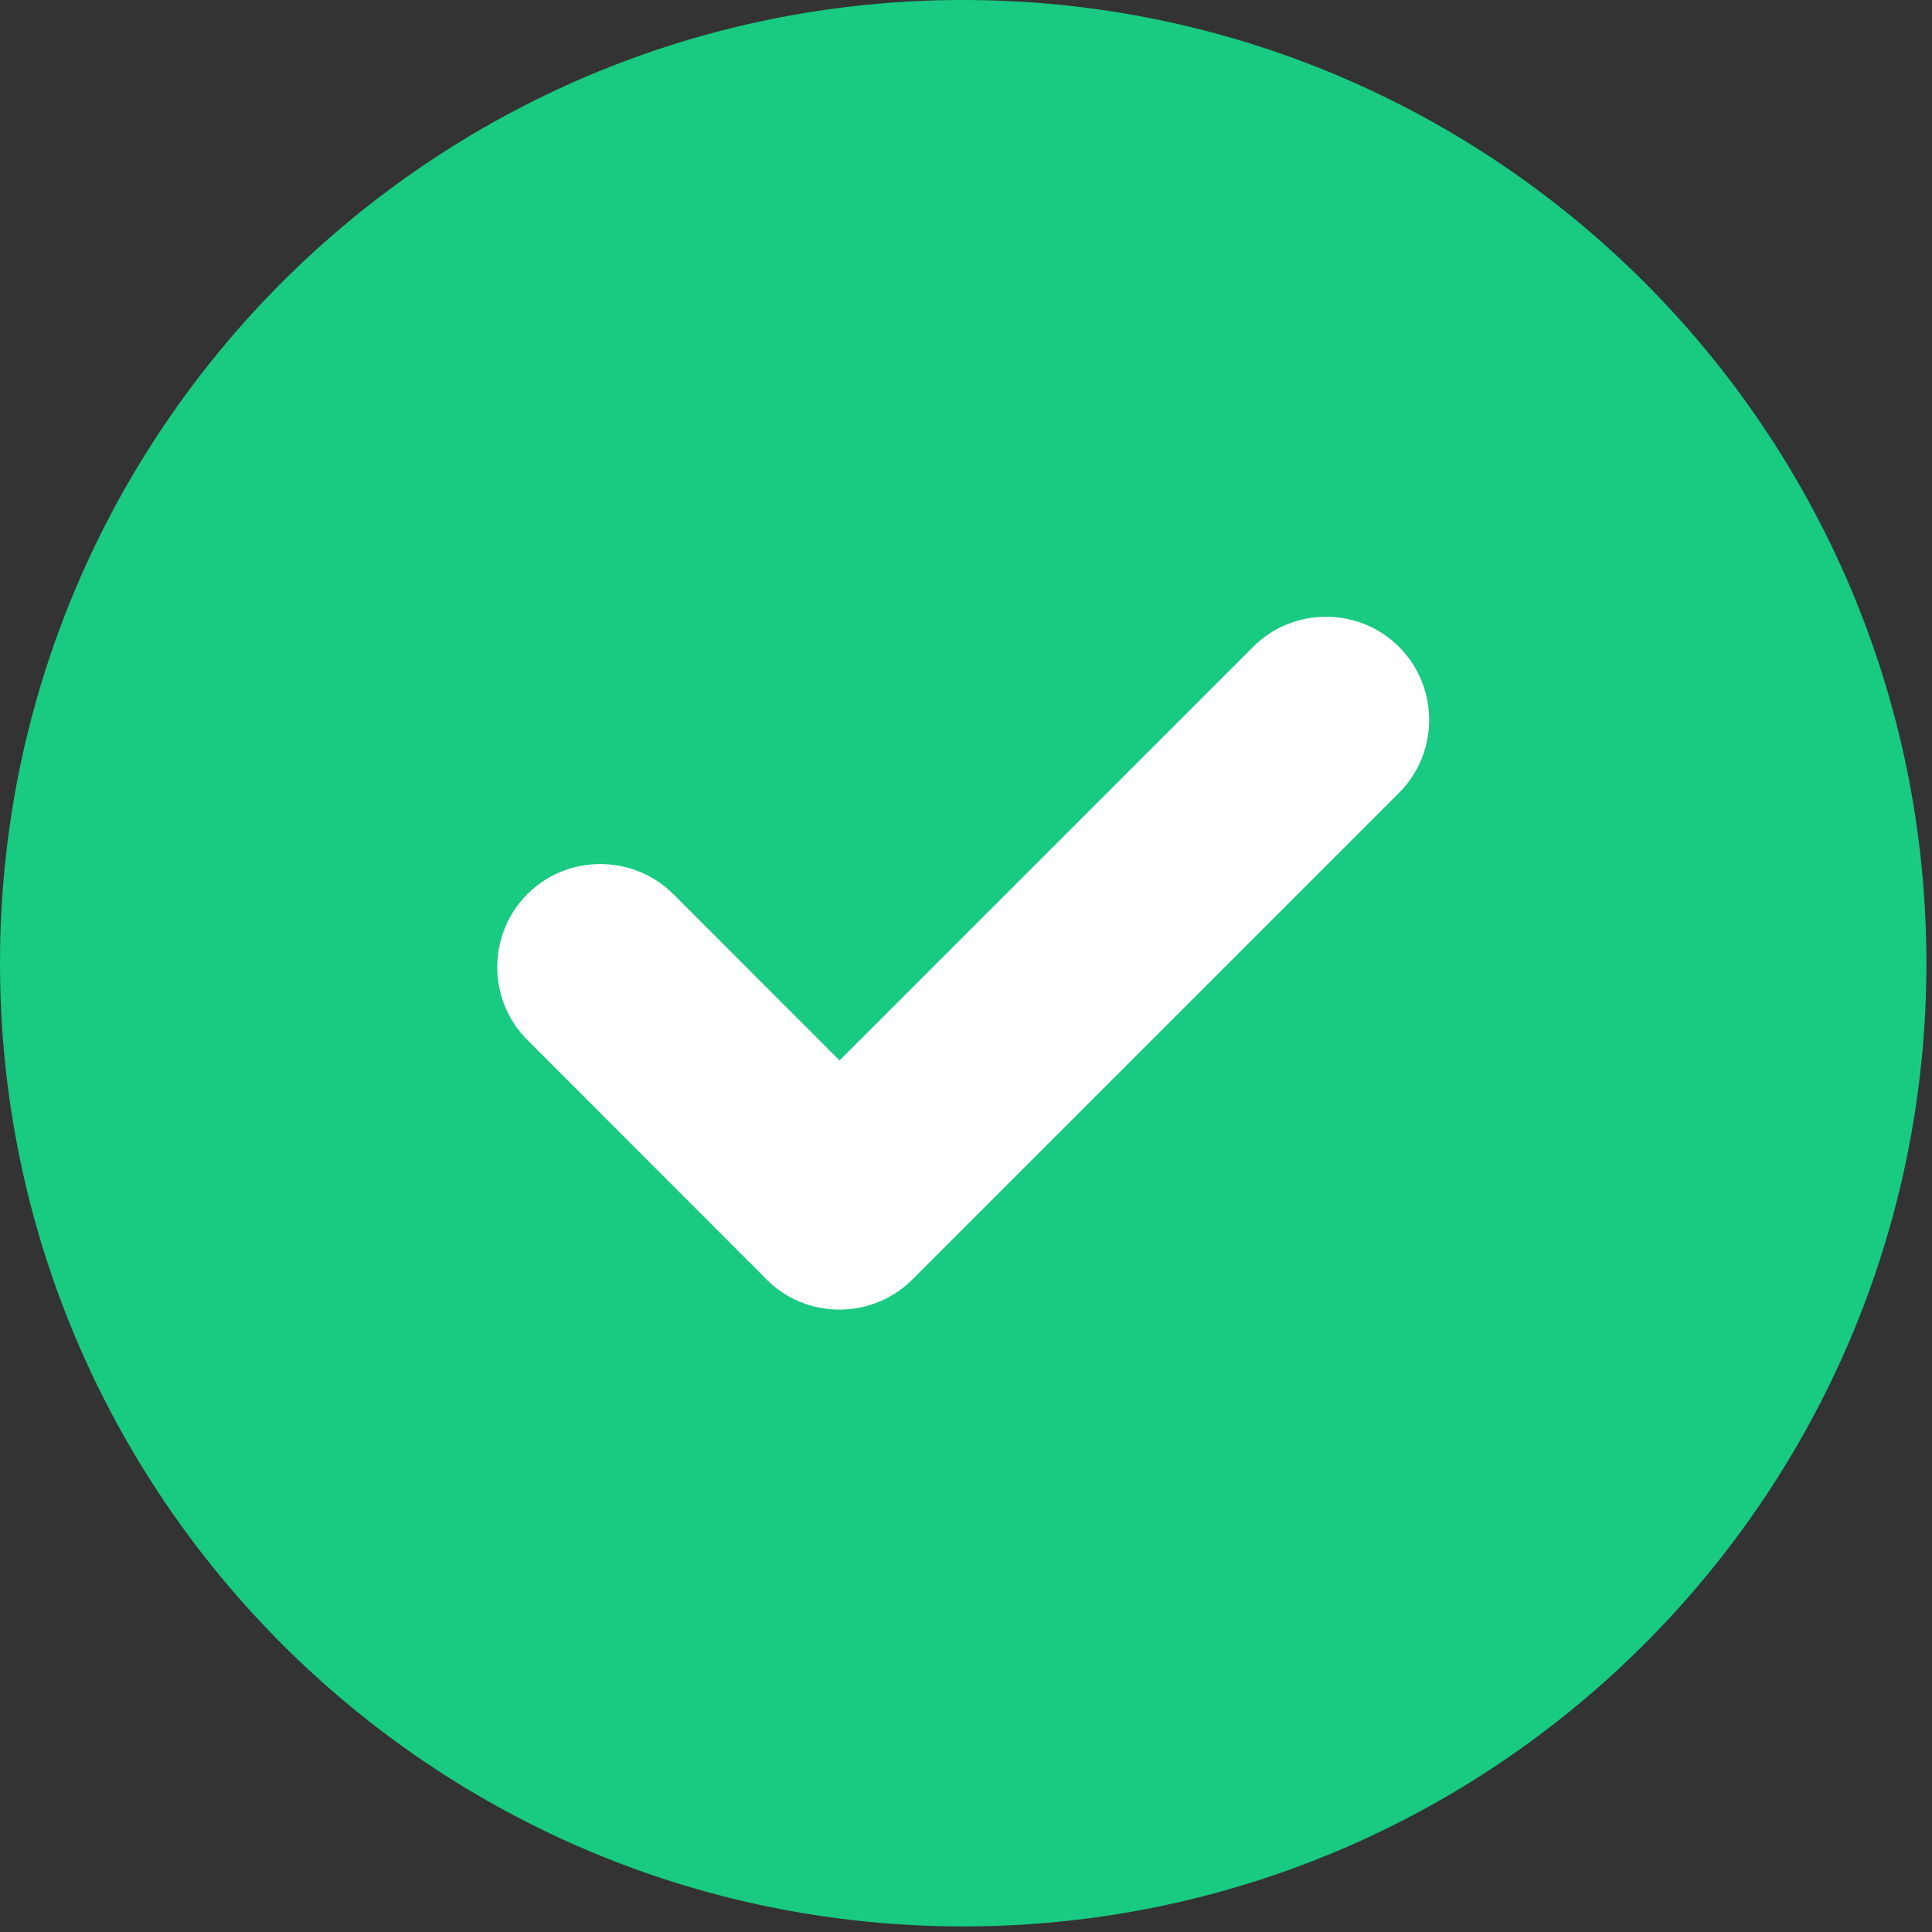
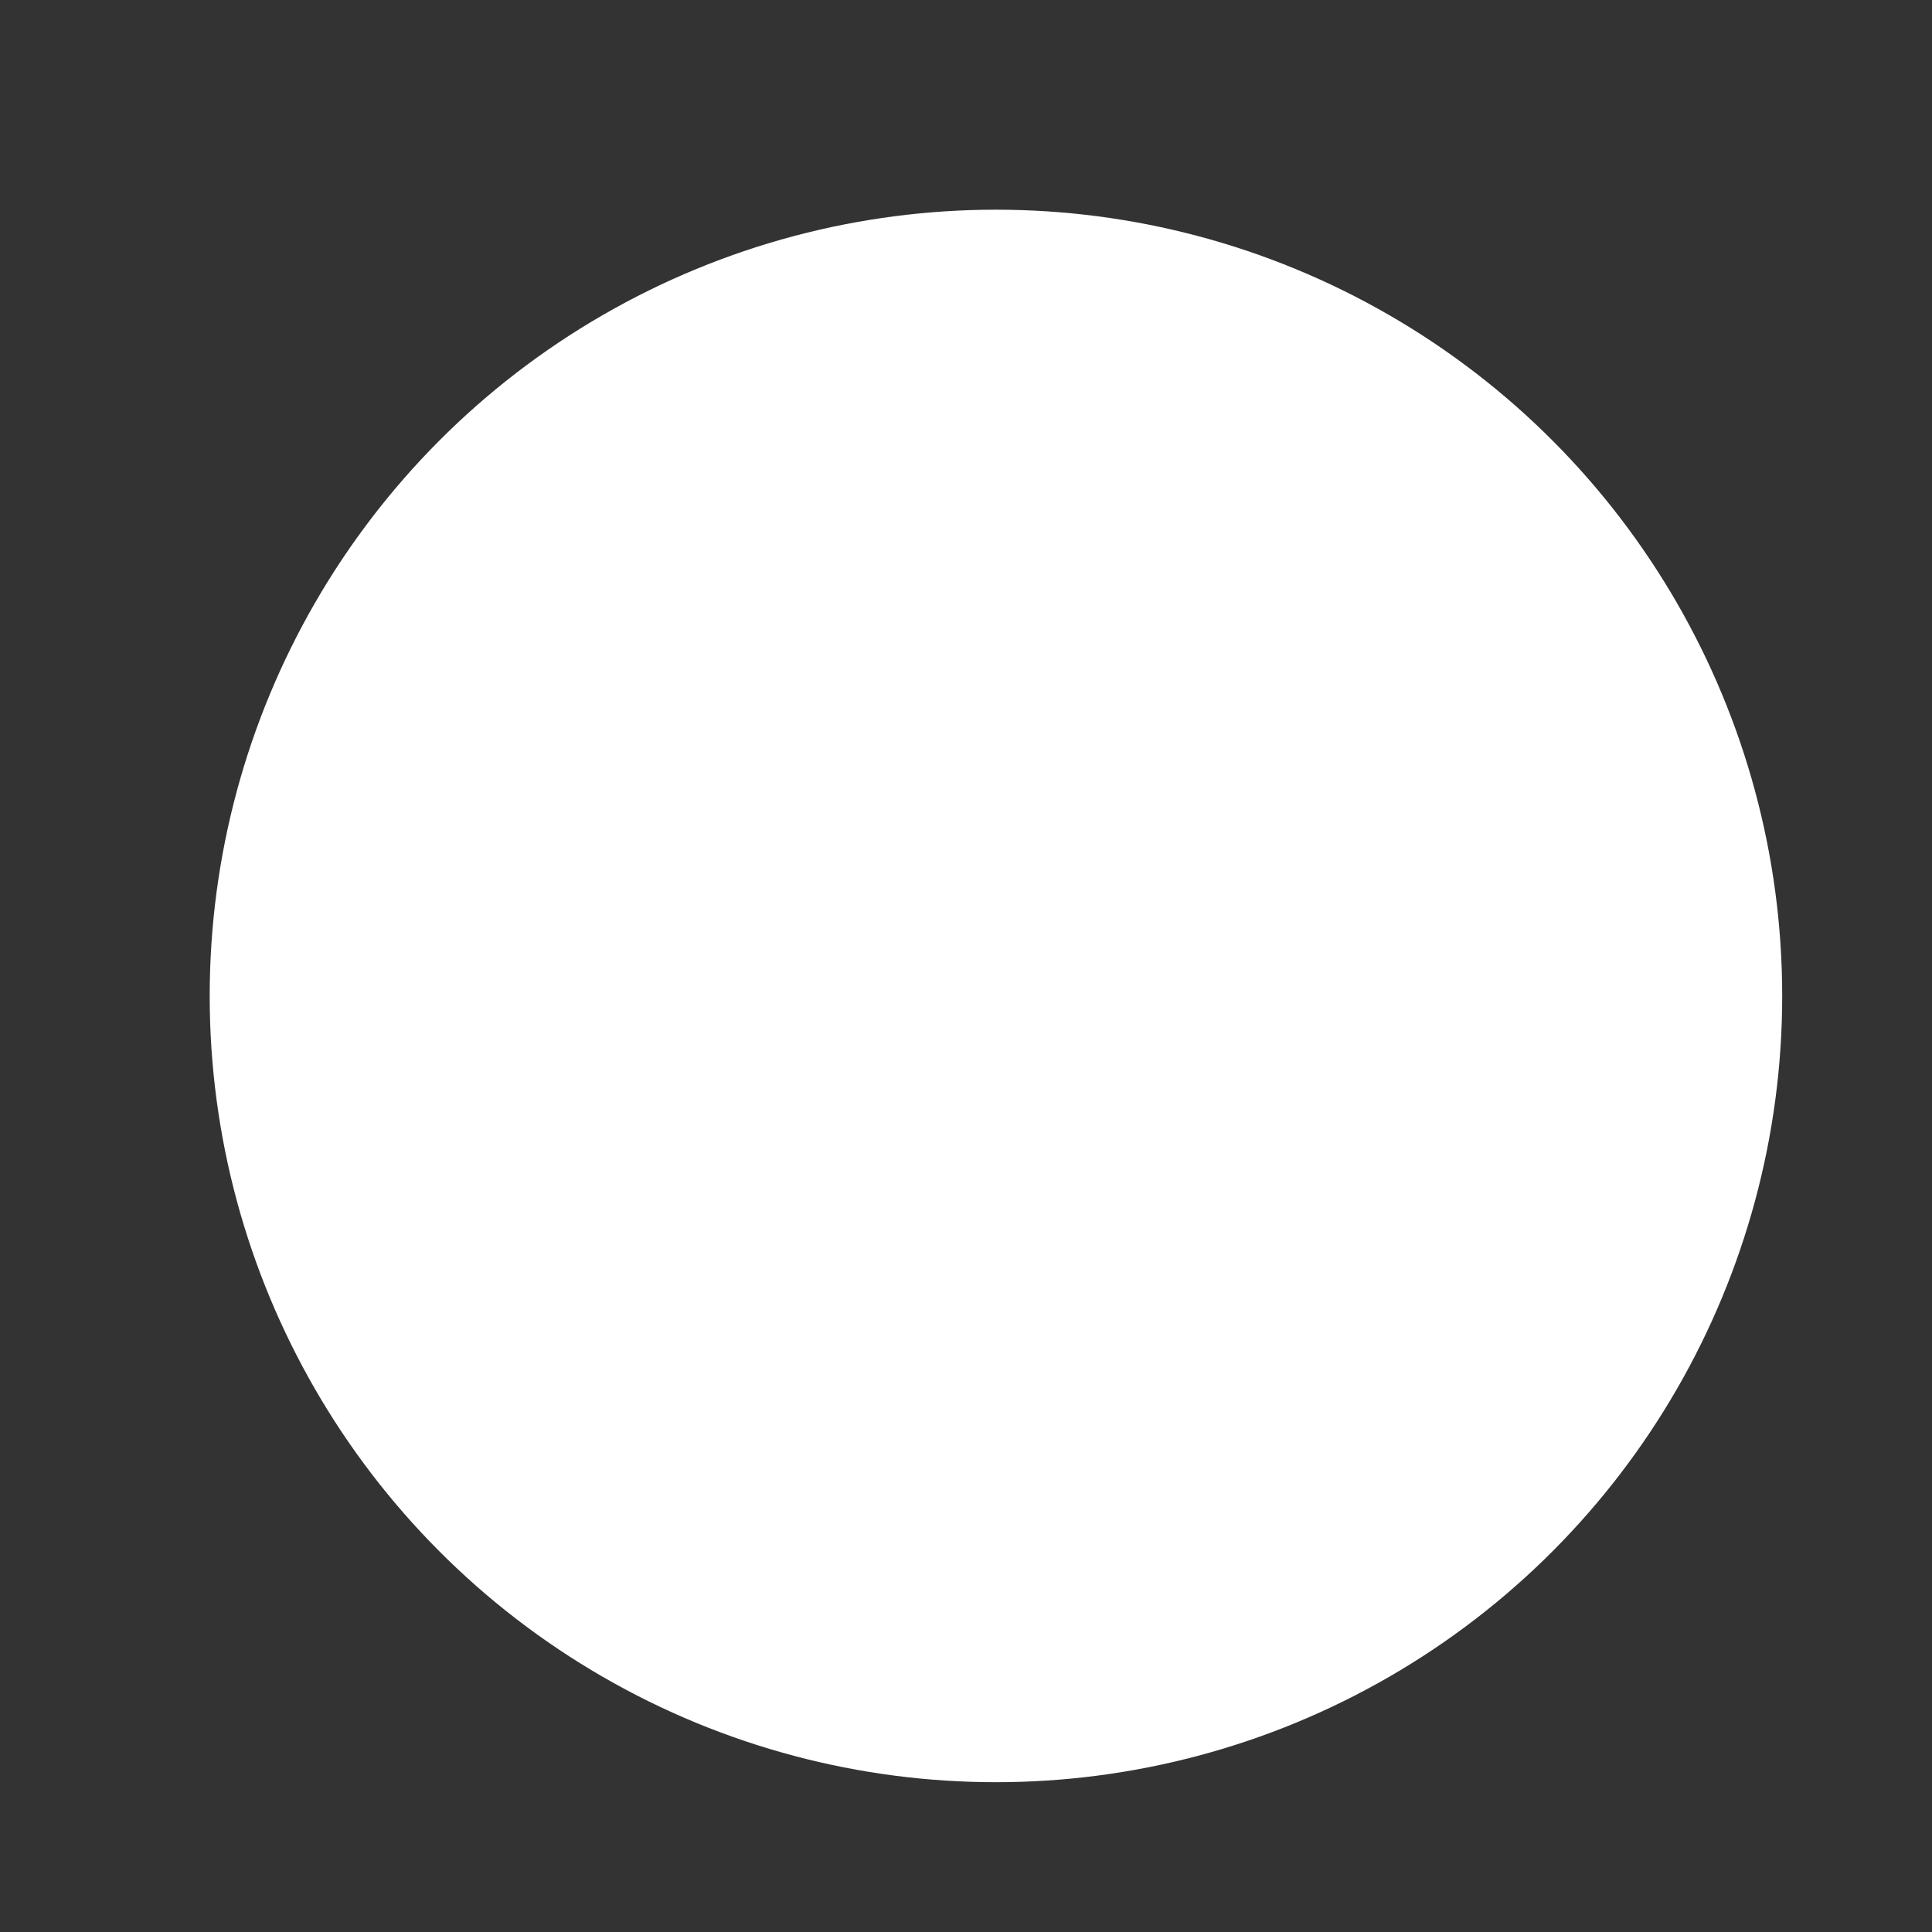
<svg xmlns="http://www.w3.org/2000/svg" width="28" height="28" viewBox="0 0 28 28" fill="none">
  <rect x="0" y="0" width="28" height="28" fill="#333333" stroke="none" />
  <circle cx="14.434" cy="14.434" r="11.395" fill="white" />
-   <path fill-rule="evenodd" clip-rule="evenodd" d="M13.959 0C21.667 0 27.919 6.251 27.919 13.959C27.919 21.667 21.667 27.919 13.959 27.919C6.251 27.919 0 21.667 0 13.959C0 6.251 6.251 0 13.959 0ZM11.06 18.493L7.643 15.073C7.061 14.49 7.061 13.54 7.643 12.958C8.225 12.376 9.18 12.379 9.758 12.958L12.167 15.369L18.161 9.375C18.743 8.793 19.694 8.793 20.276 9.375C20.858 9.958 20.858 10.909 20.276 11.49L13.223 18.543C12.641 19.125 11.69 19.126 11.108 18.543C11.092 18.527 11.076 18.51 11.06 18.493Z" fill="#19CA82" />
</svg>